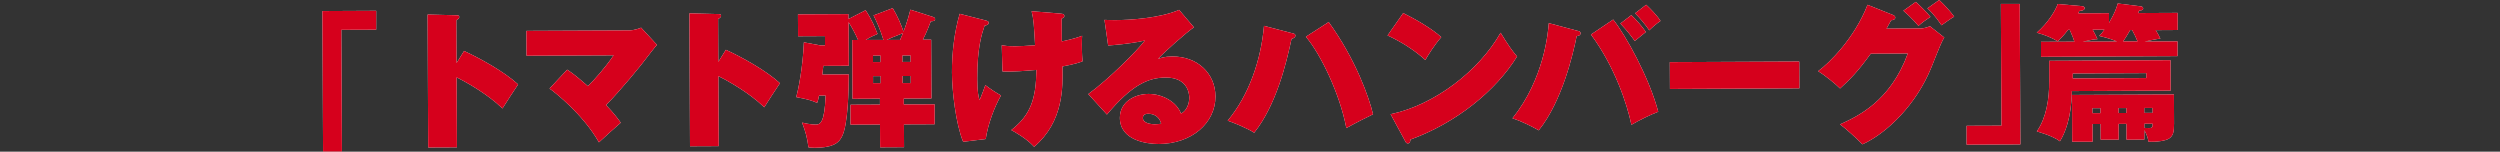
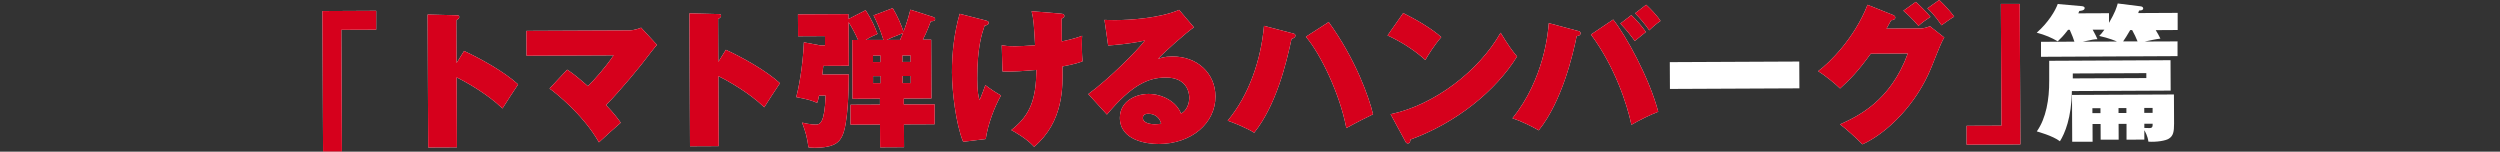
<svg xmlns="http://www.w3.org/2000/svg" id="_レイヤー_1" data-name="レイヤー_1" version="1.1" viewBox="0 0 375 22.75">
  <rect x="0" y="0" width="375" height="22.75" fill="#333333" stroke="none" />
  <defs>
    <style>
      .st0 {
        fill: #fff;
      }

      .st1 {
        fill: #d6001c;
      }
    </style>
  </defs>
  <g>
    <path class="st0" d="M48.35,1.66l8.08-.04v2.83s-5.23.02-5.23.02l.09,18.26h-2.83s-.1-21.08-.1-21.08Z" />
    <path class="st0" d="M69.61,7.65c2.55,1.17,6.09,3.16,8.11,5.01-.6.87-1.82,2.78-2.35,3.61-2.4-2.31-5.8-4.15-6.88-4.66l.05,10.49-4.31.02-.09-19.94,4.24.11c.29,0,.51,0,.51.27,0,.22-.27.38-.44.47l.03,6.43,1.13-1.81Z" />
    <path class="st0" d="M85.09,10.46c1.05.71,1.3.91,3.09,2.46,1.02-.99,2.62-2.8,3.86-4.62l-13.06.06-.02-3.73,15.51-.07s.71,0,1.7-.41l2.38,2.58c-.18.2-.64.74-1.02,1.25-1.4,1.9-4.57,5.71-6.62,7.78,1.26,1.33,1.8,2.07,2.2,2.65-.51.43-2.51,2.22-3.27,2.94-2.39-4.21-6.6-7.49-7.41-8.07l2.64-2.83Z" />
    <path class="st0" d="M108.88,7.47c2.55,1.17,6.09,3.16,8.11,5.01-.6.87-1.82,2.78-2.35,3.61-2.4-2.31-5.8-4.15-6.88-4.66l.05,10.49-4.31.02-.09-19.94,4.24.11c.29,0,.51,0,.51.27,0,.22-.27.38-.44.47l.03,6.43,1.13-1.81Z" />
    <path class="st0" d="M132.52,5.99c-.54-1.69-1-2.72-1.49-3.68l2.88-1.09c.74,1.25,1.19,2.29,1.62,3.52.09-.22.59-1.54,1.03-3.29l3.42,1.1c.22.07.29.2.29.33,0,.25-.29.31-.65.32-.59,1.59-1.08,2.55-1.19,2.75h1.25s.04,8.81.04,8.81l-4.15.02v.89s4.63-.02,4.63-.02v2.99s-4.61.02-4.61.02l.02,3.42-3.59.02-.02-3.42-4.42.02v-2.99s4.41-.02,4.41-.02v-.89s-4.11.02-4.11.02l-.04-8.82h.87c-.5-1.1-.83-1.72-1.42-2.68l.03,6.54-3.82.02c-.02.09-.13,1.14-.15,1.3l3.97-.02c-.01,2.23-.1,7.5-1.01,9.29-.42.85-1.13,1.7-4.1,1.72-.38,0-.65-.04-.94-.06-.21-1.52-.41-2.27-.96-3.72,1.12.29,1.97.3,2.06.3.62,0,1.32-.18,1.47-4.36h-.98c-.13.65-.17.79-.29,1.1-.72-.31-1.32-.53-3.13-.86.29-1.12.98-4.33,1.14-8.22l2.46.46h.71s0-1.39,0-1.39l-4.04.02-.02-3.28,7.57-.04v.74s2.59-1.33,2.59-1.33c.9,1.4,1.37,2.49,1.78,3.56-.8.34-1.16.52-1.76.9h2.63ZM130.95,9.31h1.14s0-.97,0-.97h-1.14s0,.97,0,.97ZM132.1,12.47v-1.05s-1.14,0-1.14,0v1.05s1.14,0,1.14,0ZM135.02,5.98c.13-.29.22-.51.42-1.01-1.58.61-2.09.86-2.43,1.02h2.01ZM136.59,8.32h-1.23s0,.97,0,.97h1.23s0-.97,0-.97ZM136.61,11.4h-1.23s0,1.06,0,1.06h1.23s0-1.06,0-1.06Z" />
    <path class="st0" d="M147.98,3.11c.27.07.31.16.31.31,0,.31-.29.36-.6.43-.4,1.16-1.12,3.31-1.1,7.97,0,1.96.19,2.72.35,3.21.27-.65.77-1.97.86-2.26.85.64,1.46,1.04,2.35,1.55-.97,1.68-1.97,4.34-2.29,6.53l-3.39.42c-1.13-2.74-1.67-7.74-1.68-10.4-.01-2.88.35-6.03,1.16-8.8l4.02,1.03ZM159.11,2.05c.29.02.54.04.54.36,0,.22-.16.27-.4.38l.02,3.42c1.78-.37,2.5-.64,3.05-.84-.02.47-.04.67-.04,1.29,0,.25,0,1.38.1,2.54-.51.18-1.11.41-3.01.77.06,3.04.2,8.26-4.25,12.05-1.19-1.31-3.07-2.31-3.43-2.51,2.96-2.31,3.71-4.77,3.77-9.02-1.7.14-3.5.31-5.09.23l-.11-3.93c.56.09.89.15,2.03.15.49,0,1.74-.05,2.97-.15-.17-3.06-.22-3.91-.52-5.11l4.35.36Z" />
    <path class="st0" d="M179.08,4.1c-1.09.74-4.38,3.64-5.38,4.74.45-.16.98-.36,2.14-.37,3.77-.02,6.46,2.54,6.48,5.97.02,4.08-3.65,7.14-8.52,7.16-1.76,0-5.81-.53-5.82-3.92-.01-2.48,2.35-3.58,4.29-3.59,2.12,0,4.25,1.21,4.88,2.95.91-.45,1.24-1.59,1.24-2.39,0-.6-.24-3.04-3.54-3.02-2.59.01-5.08,1.09-8.81,5.55l-2.8-3.07c3.09-2.25,7.31-6.49,8.49-8.03-2.25.52-5.02.71-5.51.74l-.55-3.84c.42.02.89.04,1.63.04,2.23-.01,6.7-.3,9.57-1.54l2.22,2.62ZM172.23,17.06c-.71,0-.8.43-.8.63,0,.78,1.19.96,1.81.95.45,0,.74-.05.94-.09-.23-.94-.99-1.49-1.95-1.49Z" />
    <path class="st0" d="M193.82,4.97c.33.09.49.13.49.38,0,.27-.31.4-.58.49-.76,3.55-2.25,9.86-5.6,14.07-1.05-.69-3.04-1.48-3.98-1.81,3.2-3.86,4.98-9.02,5.45-14.22l4.22,1.1ZM199.31,3.31c4.09,5.67,6.04,11.29,6.65,13.83-.85.41-2.38,1.17-4.01,2.07-.98-5.15-3.85-11.08-6.07-13.7l3.43-2.21Z" />
    <path class="st0" d="M210.48,1.96c2.01,1,4.34,2.37,5.71,3.61-1.02,1.17-1.97,2.69-2.39,3.43-1.64-1.49-3.67-2.77-5.67-3.68l2.35-3.36ZM208.58,17.13c6.6-1.37,13.27-6.51,16.51-12.22,1.17,1.91,1.71,2.67,2.47,3.56-3.19,5.17-9.15,9.98-15.99,12.46-.02.25-.06.58-.4.58-.22,0-.31-.18-.4-.35l-2.18-4.03Z" />
    <path class="st0" d="M236.59,4.61c.36.09.49.13.49.38,0,.31-.27.38-.58.43-.5,2.52-2.16,9.77-5.69,14.13-.94-.55-2.71-1.42-3.94-1.81,4.73-5.87,5.34-12.86,5.45-14.27l4.27,1.14ZM241.98,2.93c1.89,2.38,5.38,8.64,6.76,13.83-1.09.41-2.92,1.29-4.03,1.96-.64-3.06-2.47-8.69-6.07-13.54l3.34-2.25ZM244.7,2.27c.61.55,1.66,1.73,2.18,2.53-.6.47-.89.72-1.67,1.35-.4-.58-1.19-1.62-2.16-2.62l1.65-1.26ZM246.93.72c.58.53,1.62,1.58,2.15,2.42-.67.43-1.58,1.28-1.69,1.41-.52-.78-1.59-2.05-2.13-2.56l1.67-1.28Z" />
    <path class="st0" d="M269.89,9.23l.02,4.02-19.42.09-.02-4.02,19.42-.09Z" />
    <path class="st0" d="M288.01,4.28c.11,0,.62,0,1.49-.34l2.15,1.69c-.33.49-.42.67-1.94,4.47-2.23,5.52-6.58,9.83-10.35,11.55-.61-.67-2.78-2.62-3.36-3,2.61-1.17,7.57-3.45,10.17-10.63l-5.56.03c-1.86,2.6-3.15,3.92-4.6,5.22-.79-.78-2.26-1.95-3.29-2.6,1.67-1.21,5.47-4.96,7.41-9.95l3.76,1.5c.31.13.4.24.4.42,0,.31-.4.38-.62.4-.35.65-.49.9-.69,1.25l5.02-.02ZM287.37.29c.58.51,1.66,1.55,2.2,2.24-.45.29-1.38.94-1.8,1.35-.25-.27-1.1-1.29-2.27-2.27l1.87-1.33ZM290.89,0c.83.78,1.68,1.73,2.24,2.49-.53.31-1.36.92-1.91,1.3-.18-.27-1.01-1.56-2.11-2.54l1.78-1.26Z" />
    <path class="st0" d="M303.07,21.66l-8.08.04v-2.83s5.23-.02,5.23-.02l-.09-18.26h2.83s.1,21.08.1,21.08Z" />
    <path class="st0" d="M326.63,6.17v2.25s-20.48.1-20.48.1v-2.25s5.01-.02,5.01-.02c-.16-.51-.29-.85-.7-1.78h-.25c-.71.94-1.13,1.32-1.55,1.73-.92-.55-1.86-.95-3.15-1.3,1.76-1.53,2.82-3.36,3.15-4.3l3.59.32c.18.02.45.07.45.29,0,.36-.53.41-.8.43l-.15.36,4.6-.02v1.45c.94-1.61,1.13-2.28,1.31-2.91l3.44.43c.18.02.38.11.38.31,0,.33-.49.31-.62.32-.07.22-.09.27-.13.38l5.92-.03v2.57s-3.29.02-3.29.02c.34.58.43.71.7,1.27-.65.07-1.67.3-2.36.44l4.96-.02ZM325.6,13.59l-14.82.07c-.05,4-1.06,6.37-1.79,7.53-1.1-.84-3.33-1.43-3.47-1.48,1.4-1.97,1.88-4.83,1.86-7.58v-3.01s18.2-.09,18.2-.09l.02,4.55ZM318.97,18.58h-1.18s.01,2.37.01,2.37h-2.7s-.01-2.35-.01-2.35h-1.21s.01,2.66.01,2.66h-3.06s-.03-7.02-.03-7.02l15.29-.07.02,4.38c0,1.21-.12,1.83-.77,2.24-.47.32-1.87.54-3.08.46-.09-.83-.5-1.52-.61-1.72v1.41s-2.67.01-2.67.01v-2.37ZM321.95,10.97l-11.03.05v.74s11.03-.05,11.03-.05v-.74ZM313.9,4.45c.45.82.54,1.02.72,1.43-.36,0-.78.05-2.21.37l5.13-.02c-.13-.07-1.23-.53-2.66-.84.27-.27.42-.43.78-.94h-1.76ZM315.07,16.23h-1.21s0,.74,0,.74h1.21s0-.74,0-.74ZM318.96,16.21h-1.18s0,.74,0,.74h1.18s0-.74,0-.74ZM320.63,6.2c-.29-.71-.41-.94-.81-1.69h-.29c-.46.81-.78,1.28-1.06,1.7h2.17ZM321.64,16.93h1.25s0-.74,0-.74h-1.25s0,.74,0,.74ZM321.65,19.19c.25.02.49.02.74.02.47,0,.51-.18.51-.65h-1.25s0,.63,0,.63Z" />
  </g>
  <g>
    <path class="st1" d="M48.35,1.66l8.08-.04v2.83s-5.23.02-5.23.02l.09,18.26h-2.83s-.1-21.08-.1-21.08Z" />
    <path class="st1" d="M69.61,7.65c2.55,1.17,6.09,3.16,8.11,5.01-.6.87-1.82,2.78-2.35,3.61-2.4-2.31-5.8-4.15-6.88-4.66l.05,10.49-4.31.02-.09-19.94,4.24.11c.29,0,.51,0,.51.27,0,.22-.27.38-.44.47l.03,6.43,1.13-1.81Z" />
    <path class="st1" d="M85.09,10.46c1.05.71,1.3.91,3.09,2.46,1.02-.99,2.62-2.8,3.86-4.62l-13.06.06-.02-3.73,15.51-.07s.71,0,1.7-.41l2.38,2.58c-.18.2-.64.74-1.02,1.25-1.4,1.9-4.57,5.71-6.62,7.78,1.26,1.33,1.8,2.07,2.2,2.65-.51.43-2.51,2.22-3.27,2.94-2.39-4.21-6.6-7.49-7.41-8.07l2.64-2.83Z" />
    <path class="st1" d="M108.88,7.47c2.55,1.17,6.09,3.16,8.11,5.01-.6.87-1.82,2.78-2.35,3.61-2.4-2.31-5.8-4.15-6.88-4.66l.05,10.49-4.31.02-.09-19.94,4.24.11c.29,0,.51,0,.51.27,0,.22-.27.38-.44.47l.03,6.43,1.13-1.81Z" />
    <path class="st1" d="M132.52,5.99c-.54-1.69-1-2.72-1.49-3.68l2.88-1.09c.74,1.25,1.19,2.29,1.62,3.52.09-.22.59-1.54,1.03-3.29l3.42,1.1c.22.07.29.2.29.33,0,.25-.29.31-.65.32-.59,1.59-1.08,2.55-1.19,2.75h1.25s.04,8.81.04,8.81l-4.15.02v.89s4.63-.02,4.63-.02v2.99s-4.61.02-4.61.02l.02,3.42-3.59.02-.02-3.42-4.42.02v-2.99s4.41-.02,4.41-.02v-.89s-4.11.02-4.11.02l-.04-8.82h.87c-.5-1.1-.83-1.72-1.42-2.68l.03,6.54-3.82.02c-.02.09-.13,1.14-.15,1.3l3.97-.02c-.01,2.23-.1,7.5-1.01,9.29-.42.85-1.13,1.7-4.1,1.72-.38,0-.65-.04-.94-.06-.21-1.52-.41-2.27-.96-3.72,1.12.29,1.97.3,2.06.3.62,0,1.32-.18,1.47-4.36h-.98c-.13.65-.17.79-.29,1.1-.72-.31-1.32-.53-3.13-.86.29-1.12.98-4.33,1.14-8.22l2.46.46h.71s0-1.39,0-1.39l-4.04.02-.02-3.28,7.57-.04v.74s2.59-1.33,2.59-1.33c.9,1.4,1.37,2.49,1.78,3.56-.8.34-1.16.52-1.76.9h2.63ZM130.95,9.31h1.14s0-.97,0-.97h-1.14s0,.97,0,.97ZM132.1,12.47v-1.05s-1.14,0-1.14,0v1.05s1.14,0,1.14,0ZM135.02,5.98c.13-.29.22-.51.42-1.01-1.58.61-2.09.86-2.43,1.02h2.01ZM136.59,8.32h-1.23s0,.97,0,.97h1.23s0-.97,0-.97ZM136.61,11.4h-1.23s0,1.06,0,1.06h1.23s0-1.06,0-1.06Z" />
    <path class="st1" d="M147.98,3.11c.27.07.31.16.31.31,0,.31-.29.36-.6.43-.4,1.16-1.12,3.31-1.1,7.97,0,1.96.19,2.72.35,3.21.27-.65.77-1.97.86-2.26.85.64,1.46,1.04,2.35,1.55-.97,1.68-1.97,4.34-2.29,6.53l-3.39.42c-1.13-2.74-1.67-7.74-1.68-10.4-.01-2.88.35-6.03,1.16-8.8l4.02,1.03ZM159.11,2.05c.29.02.54.04.54.36,0,.22-.16.27-.4.38l.02,3.42c1.78-.37,2.5-.64,3.05-.84-.02.47-.04.67-.04,1.29,0,.25,0,1.38.1,2.54-.51.18-1.11.41-3.01.77.06,3.04.2,8.26-4.25,12.05-1.19-1.31-3.07-2.31-3.43-2.51,2.96-2.31,3.71-4.77,3.77-9.02-1.7.14-3.5.31-5.09.23l-.11-3.93c.56.09.89.15,2.03.15.49,0,1.74-.05,2.97-.15-.17-3.06-.22-3.91-.52-5.11l4.35.36Z" />
    <path class="st1" d="M179.08,4.1c-1.09.74-4.38,3.64-5.38,4.74.45-.16.98-.36,2.14-.37,3.77-.02,6.46,2.54,6.48,5.97.02,4.08-3.65,7.14-8.52,7.16-1.76,0-5.81-.53-5.82-3.92-.01-2.48,2.35-3.58,4.29-3.59,2.12,0,4.25,1.21,4.88,2.95.91-.45,1.24-1.59,1.24-2.39,0-.6-.24-3.04-3.54-3.02-2.59.01-5.08,1.09-8.81,5.55l-2.8-3.07c3.09-2.25,7.31-6.49,8.49-8.03-2.25.52-5.02.71-5.51.74l-.55-3.84c.42.02.89.04,1.63.04,2.23-.01,6.7-.3,9.57-1.54l2.22,2.62ZM172.23,17.06c-.71,0-.8.43-.8.63,0,.78,1.19.96,1.81.95.45,0,.74-.05.94-.09-.23-.94-.99-1.49-1.95-1.49Z" />
    <path class="st1" d="M193.82,4.97c.33.09.49.13.49.38,0,.27-.31.4-.58.49-.76,3.55-2.25,9.86-5.6,14.07-1.05-.69-3.04-1.48-3.98-1.81,3.2-3.86,4.98-9.02,5.45-14.22l4.22,1.1ZM199.31,3.31c4.09,5.67,6.04,11.29,6.65,13.83-.85.41-2.38,1.17-4.01,2.07-.98-5.15-3.85-11.08-6.07-13.7l3.43-2.21Z" />
    <path class="st1" d="M210.48,1.96c2.01,1,4.34,2.37,5.71,3.61-1.02,1.17-1.97,2.69-2.39,3.43-1.64-1.49-3.67-2.77-5.67-3.68l2.35-3.36ZM208.58,17.13c6.6-1.37,13.27-6.51,16.51-12.22,1.17,1.91,1.71,2.67,2.47,3.56-3.19,5.17-9.15,9.98-15.99,12.46-.02.25-.06.58-.4.58-.22,0-.31-.18-.4-.35l-2.18-4.03Z" />
    <path class="st1" d="M236.59,4.61c.36.09.49.13.49.38,0,.31-.27.38-.58.43-.5,2.52-2.16,9.77-5.69,14.13-.94-.55-2.71-1.42-3.94-1.81,4.73-5.87,5.34-12.86,5.45-14.27l4.27,1.14ZM241.98,2.93c1.89,2.38,5.38,8.64,6.76,13.83-1.09.41-2.92,1.29-4.03,1.96-.64-3.06-2.47-8.69-6.07-13.54l3.34-2.25ZM244.7,2.27c.61.55,1.66,1.73,2.18,2.53-.6.47-.89.72-1.67,1.35-.4-.58-1.19-1.62-2.16-2.62l1.65-1.26ZM246.93.72c.58.53,1.62,1.58,2.15,2.42-.67.43-1.58,1.28-1.69,1.41-.52-.78-1.59-2.05-2.13-2.56l1.67-1.28Z" />
-     <path class="st1" d="M269.89,9.23l.02,4.02-19.42.09-.02-4.02,19.42-.09Z" />
    <path class="st1" d="M288.01,4.28c.11,0,.62,0,1.49-.34l2.15,1.69c-.33.49-.42.67-1.94,4.47-2.23,5.52-6.58,9.83-10.35,11.55-.61-.67-2.78-2.62-3.36-3,2.61-1.17,7.57-3.45,10.17-10.63l-5.56.03c-1.86,2.6-3.15,3.92-4.6,5.22-.79-.78-2.26-1.95-3.29-2.6,1.67-1.21,5.47-4.96,7.41-9.95l3.76,1.5c.31.13.4.24.4.42,0,.31-.4.38-.62.4-.35.65-.49.9-.69,1.25l5.02-.02ZM287.37.29c.58.51,1.66,1.55,2.2,2.24-.45.29-1.38.94-1.8,1.35-.25-.27-1.1-1.29-2.27-2.27l1.87-1.33ZM290.89,0c.83.78,1.68,1.73,2.24,2.49-.53.31-1.36.92-1.91,1.3-.18-.27-1.01-1.56-2.11-2.54l1.78-1.26Z" />
    <path class="st1" d="M303.07,21.66l-8.08.04v-2.83s5.23-.02,5.23-.02l-.09-18.26h2.83s.1,21.08.1,21.08Z" />
-     <path class="st1" d="M326.63,6.17v2.25s-20.48.1-20.48.1v-2.25s5.01-.02,5.01-.02c-.16-.51-.29-.85-.7-1.78h-.25c-.71.94-1.13,1.32-1.55,1.73-.92-.55-1.86-.95-3.15-1.3,1.76-1.53,2.82-3.36,3.15-4.3l3.59.32c.18.02.45.07.45.29,0,.36-.53.41-.8.43l-.15.36,4.6-.02v1.45c.94-1.61,1.13-2.28,1.31-2.91l3.44.43c.18.02.38.11.38.31,0,.33-.49.31-.62.32-.07.22-.09.27-.13.38l5.92-.03v2.57s-3.29.02-3.29.02c.34.58.43.71.7,1.27-.65.07-1.67.3-2.36.44l4.96-.02ZM325.6,13.59l-14.82.07c-.05,4-1.06,6.37-1.79,7.53-1.1-.84-3.33-1.43-3.47-1.48,1.4-1.97,1.88-4.83,1.86-7.58v-3.01s18.2-.09,18.2-.09l.02,4.55ZM318.97,18.58h-1.18s.01,2.37.01,2.37h-2.7s-.01-2.35-.01-2.35h-1.21s.01,2.66.01,2.66h-3.06s-.03-7.02-.03-7.02l15.29-.07.02,4.38c0,1.21-.12,1.83-.77,2.24-.47.32-1.87.54-3.08.46-.09-.83-.5-1.52-.61-1.72v1.41s-2.67.01-2.67.01v-2.37ZM321.95,10.97l-11.03.05v.74s11.03-.05,11.03-.05v-.74ZM313.9,4.45c.45.82.54,1.02.72,1.43-.36,0-.78.05-2.21.37l5.13-.02c-.13-.07-1.23-.53-2.66-.84.27-.27.42-.43.78-.94h-1.76ZM315.07,16.23h-1.21s0,.74,0,.74h1.21s0-.74,0-.74ZM318.96,16.21h-1.18s0,.74,0,.74h1.18s0-.74,0-.74ZM320.63,6.2c-.29-.71-.41-.94-.81-1.69h-.29c-.46.81-.78,1.28-1.06,1.7h2.17ZM321.64,16.93h1.25s0-.74,0-.74h-1.25s0,.74,0,.74ZM321.65,19.19c.25.02.49.02.74.02.47,0,.51-.18.51-.65h-1.25s0,.63,0,.63Z" />
  </g>
</svg>